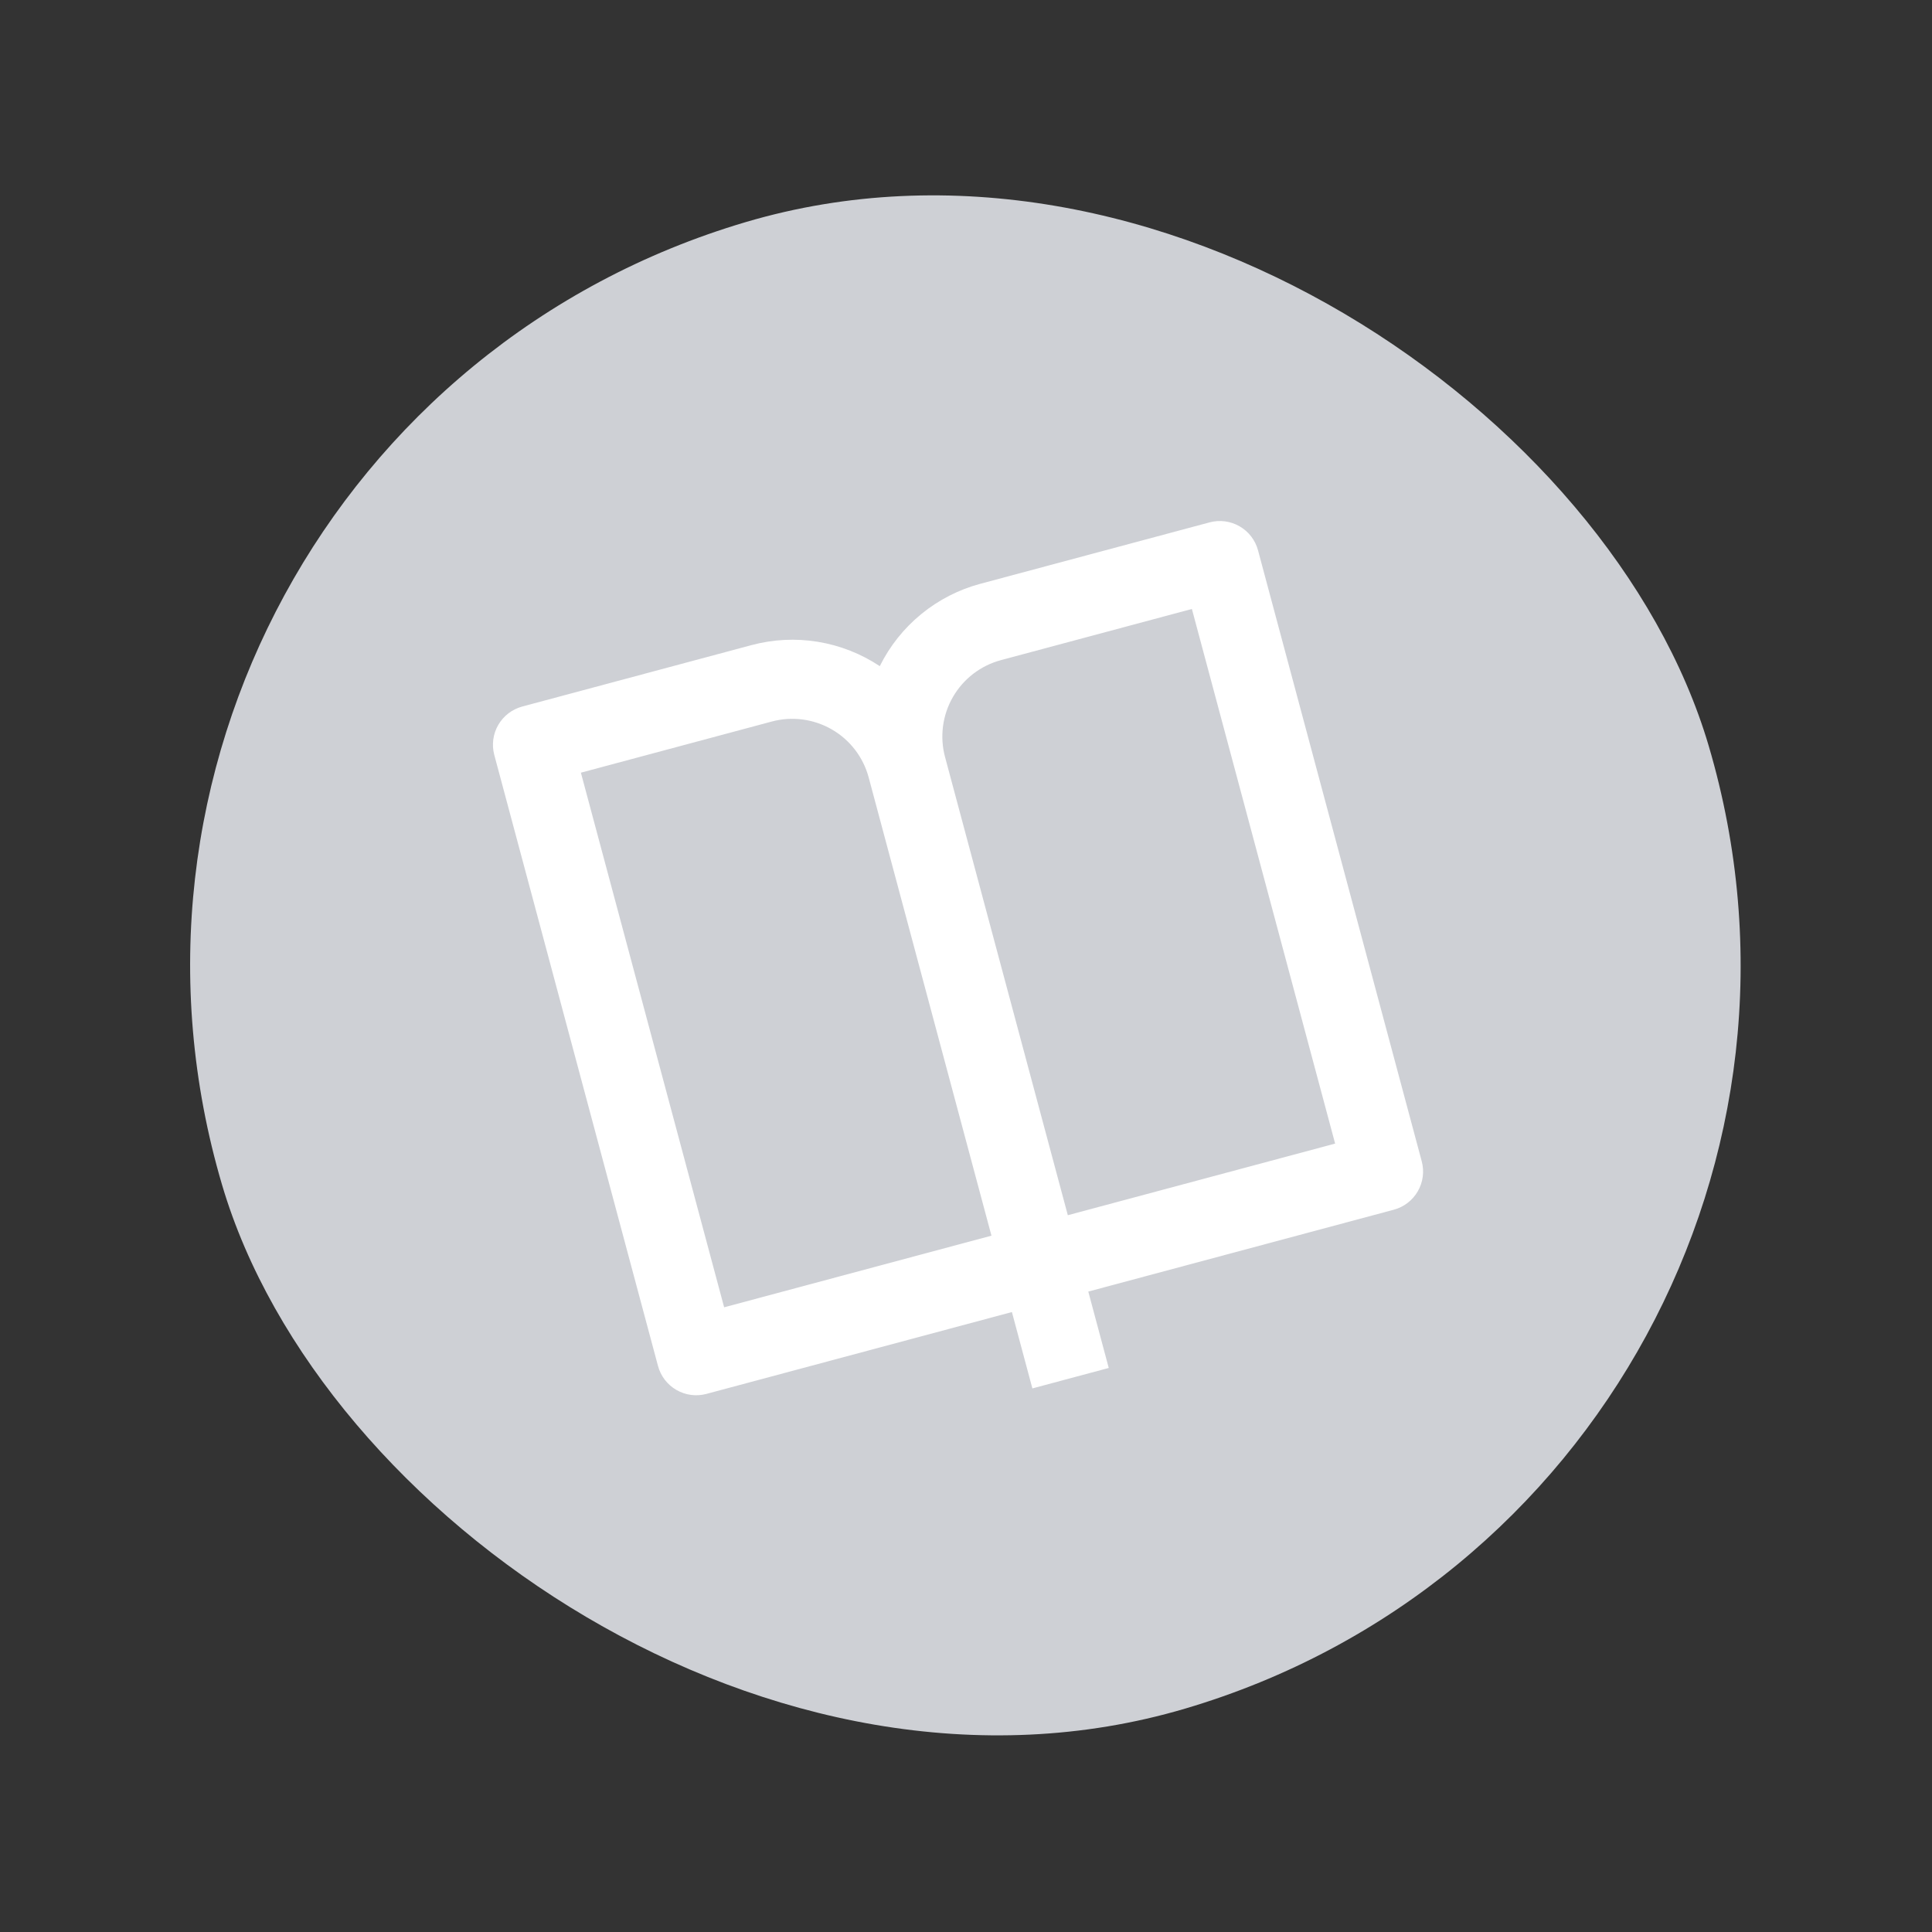
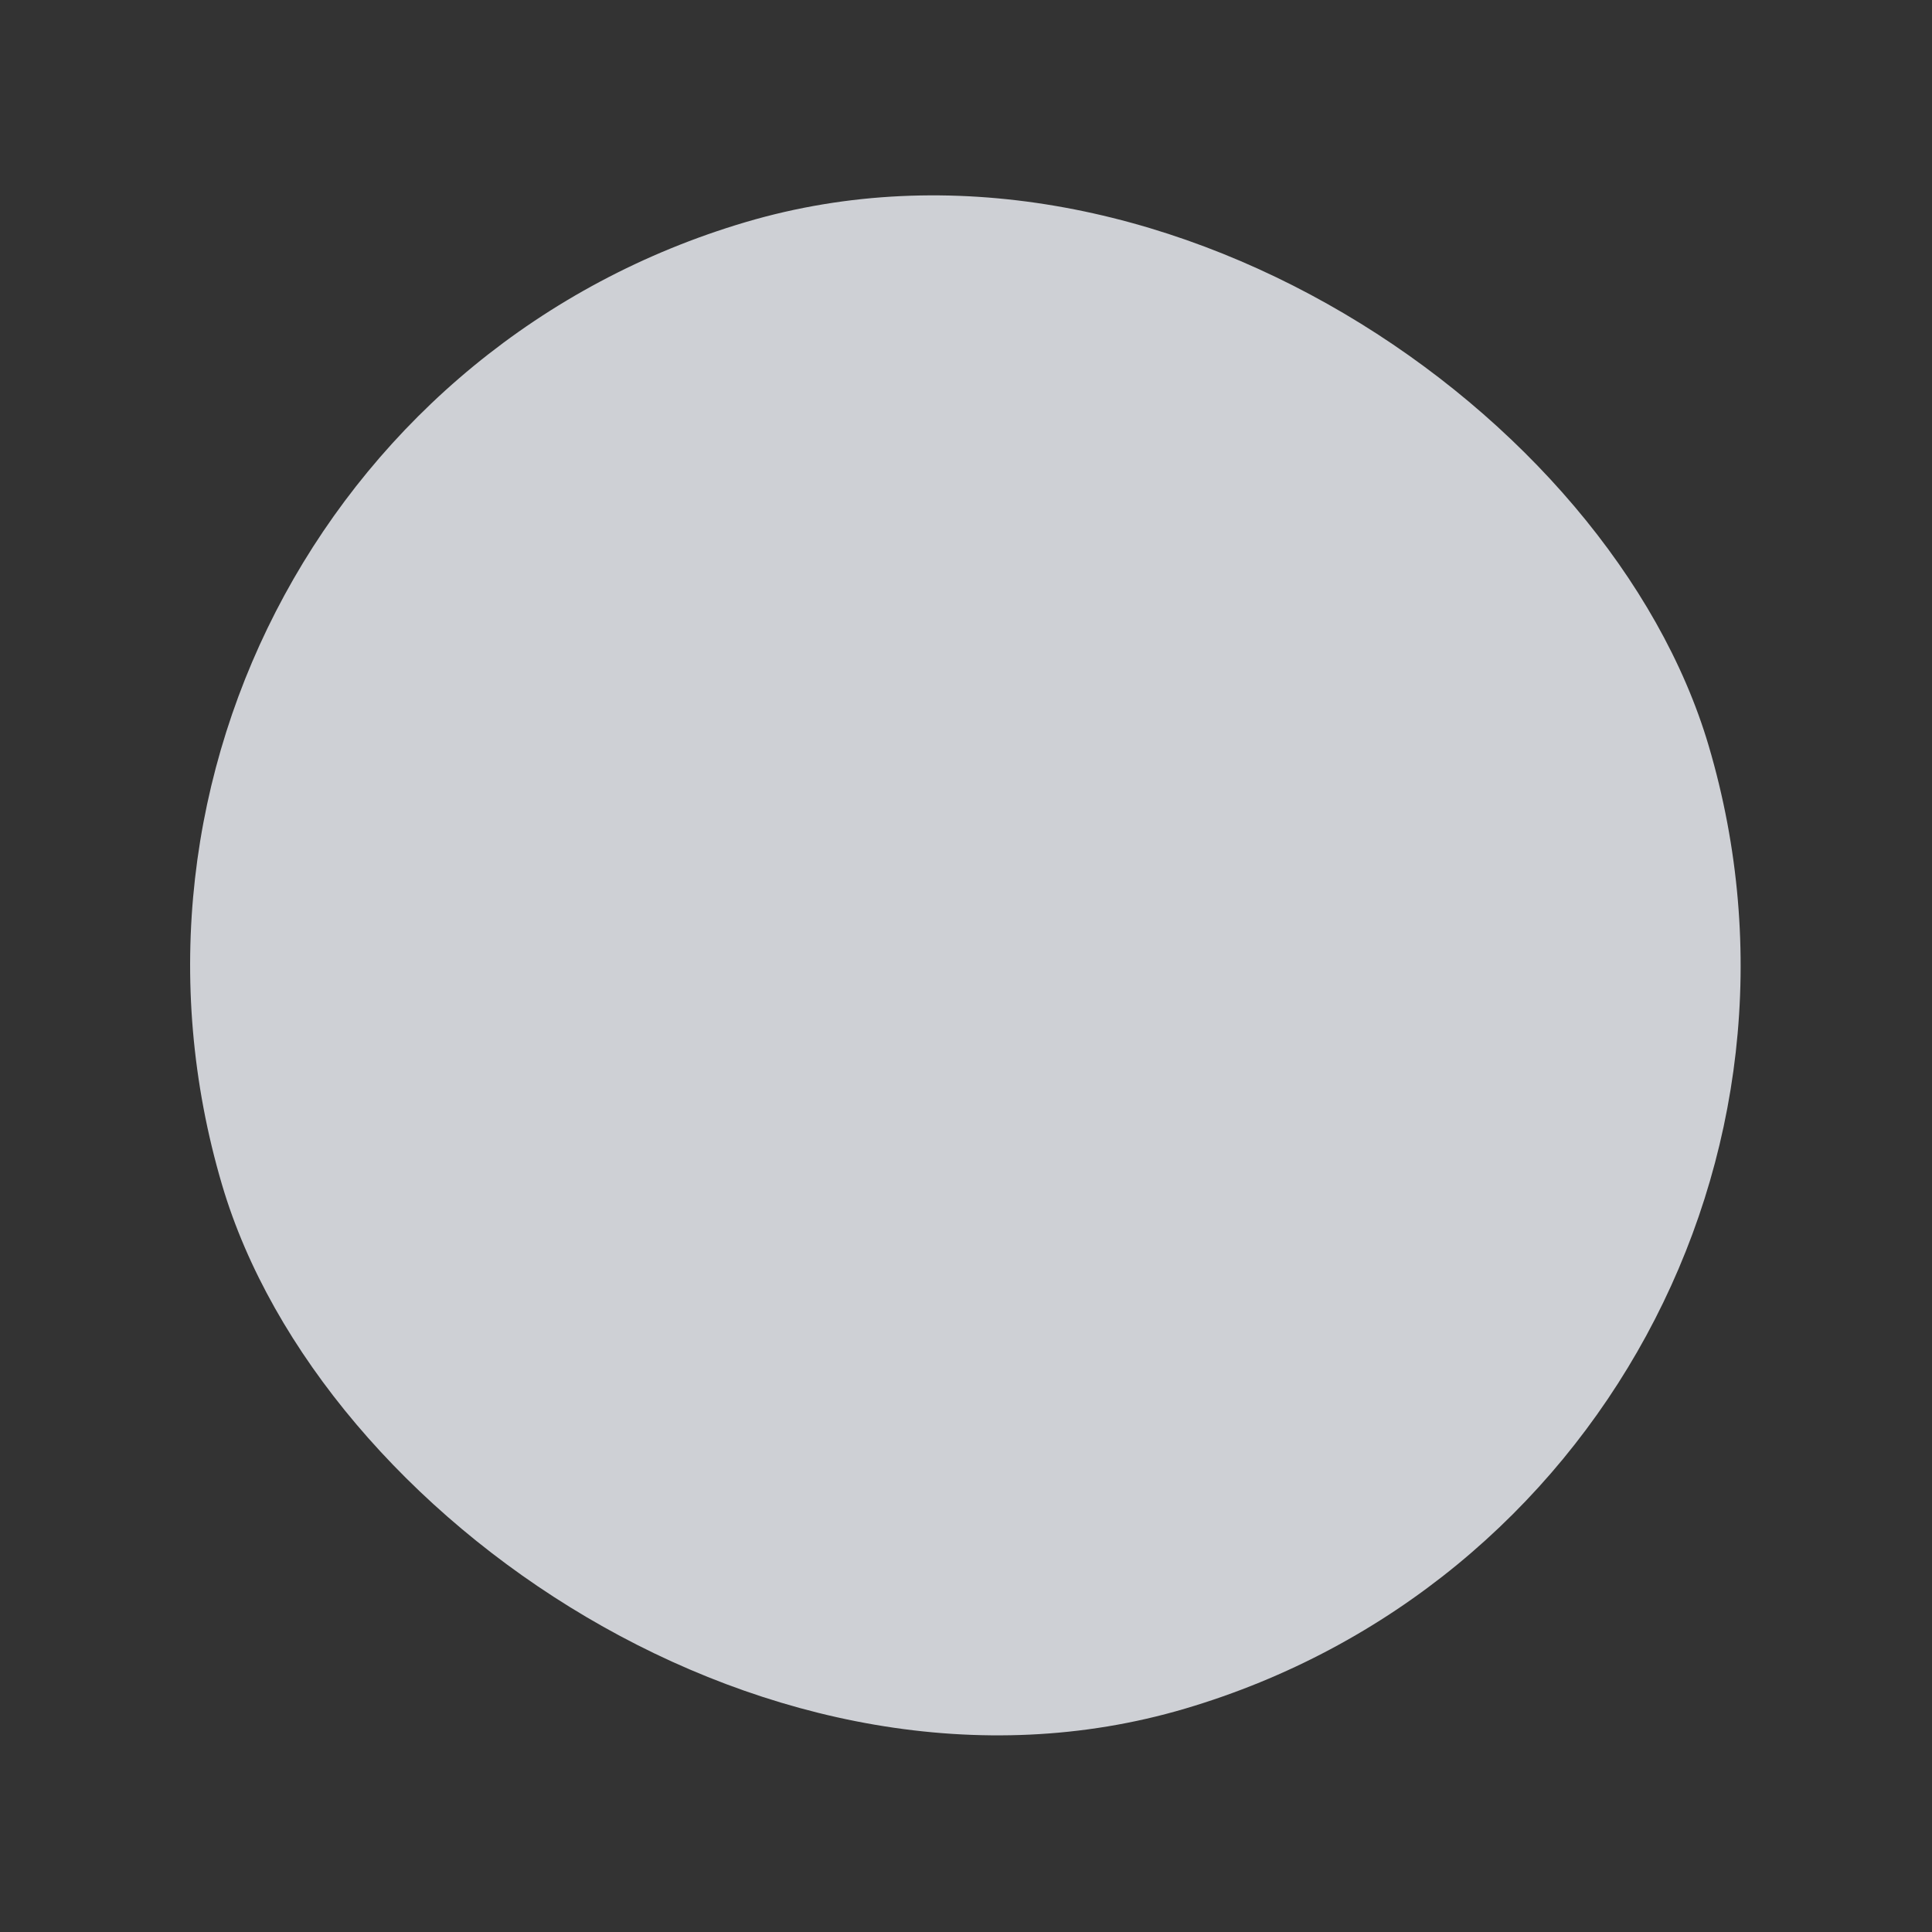
<svg xmlns="http://www.w3.org/2000/svg" width="114" height="114" viewBox="0 0 114 114" fill="none">
  <rect x="0" y="0" width="114" height="114" fill="#333333" stroke="none" />
  <rect x="0.145" y="26.065" width="91.466" height="91.466" rx="45.733" transform="rotate(-16.463 0.145 26.065)" fill="#CED0D5" />
  <g clip-path="url(#clip0_233_3198)">
-     <path d="M64.216 76.211L65.423 80.718L60.917 81.925L59.709 77.419L41.683 82.249C41.086 82.409 40.449 82.325 39.913 82.016C39.377 81.707 38.986 81.197 38.826 80.6L29.166 44.547C29.006 43.95 29.09 43.313 29.399 42.777C29.709 42.242 30.218 41.851 30.816 41.69L44.335 38.068C45.614 37.724 46.951 37.656 48.258 37.87C49.564 38.084 50.81 38.574 51.913 39.307C52.5 38.121 53.334 37.074 54.359 36.235C55.384 35.397 56.575 34.786 57.855 34.445L71.374 30.823C71.972 30.663 72.609 30.747 73.144 31.056C73.68 31.365 74.071 31.875 74.231 32.472L83.891 68.524C84.052 69.122 83.968 69.759 83.658 70.294C83.349 70.83 82.84 71.221 82.242 71.381L64.216 76.211ZM78.781 67.479L70.329 35.933L59.062 38.952C57.867 39.272 56.848 40.054 56.229 41.126C55.611 42.197 55.443 43.471 55.763 44.666L63.008 71.705L78.781 67.479ZM58.502 72.912L51.257 45.873C50.937 44.678 50.155 43.659 49.083 43.041C48.011 42.422 46.738 42.254 45.543 42.574L34.276 45.593L42.729 77.139L58.502 72.912Z" fill="white" />
-   </g>
+     </g>
  <defs>
    <clipPath id="clip0_233_3198">
-       <rect width="55.986" height="55.986" fill="white" transform="translate(22.238 36.73) rotate(-15)" />
-     </clipPath>
+       </clipPath>
  </defs>
</svg>